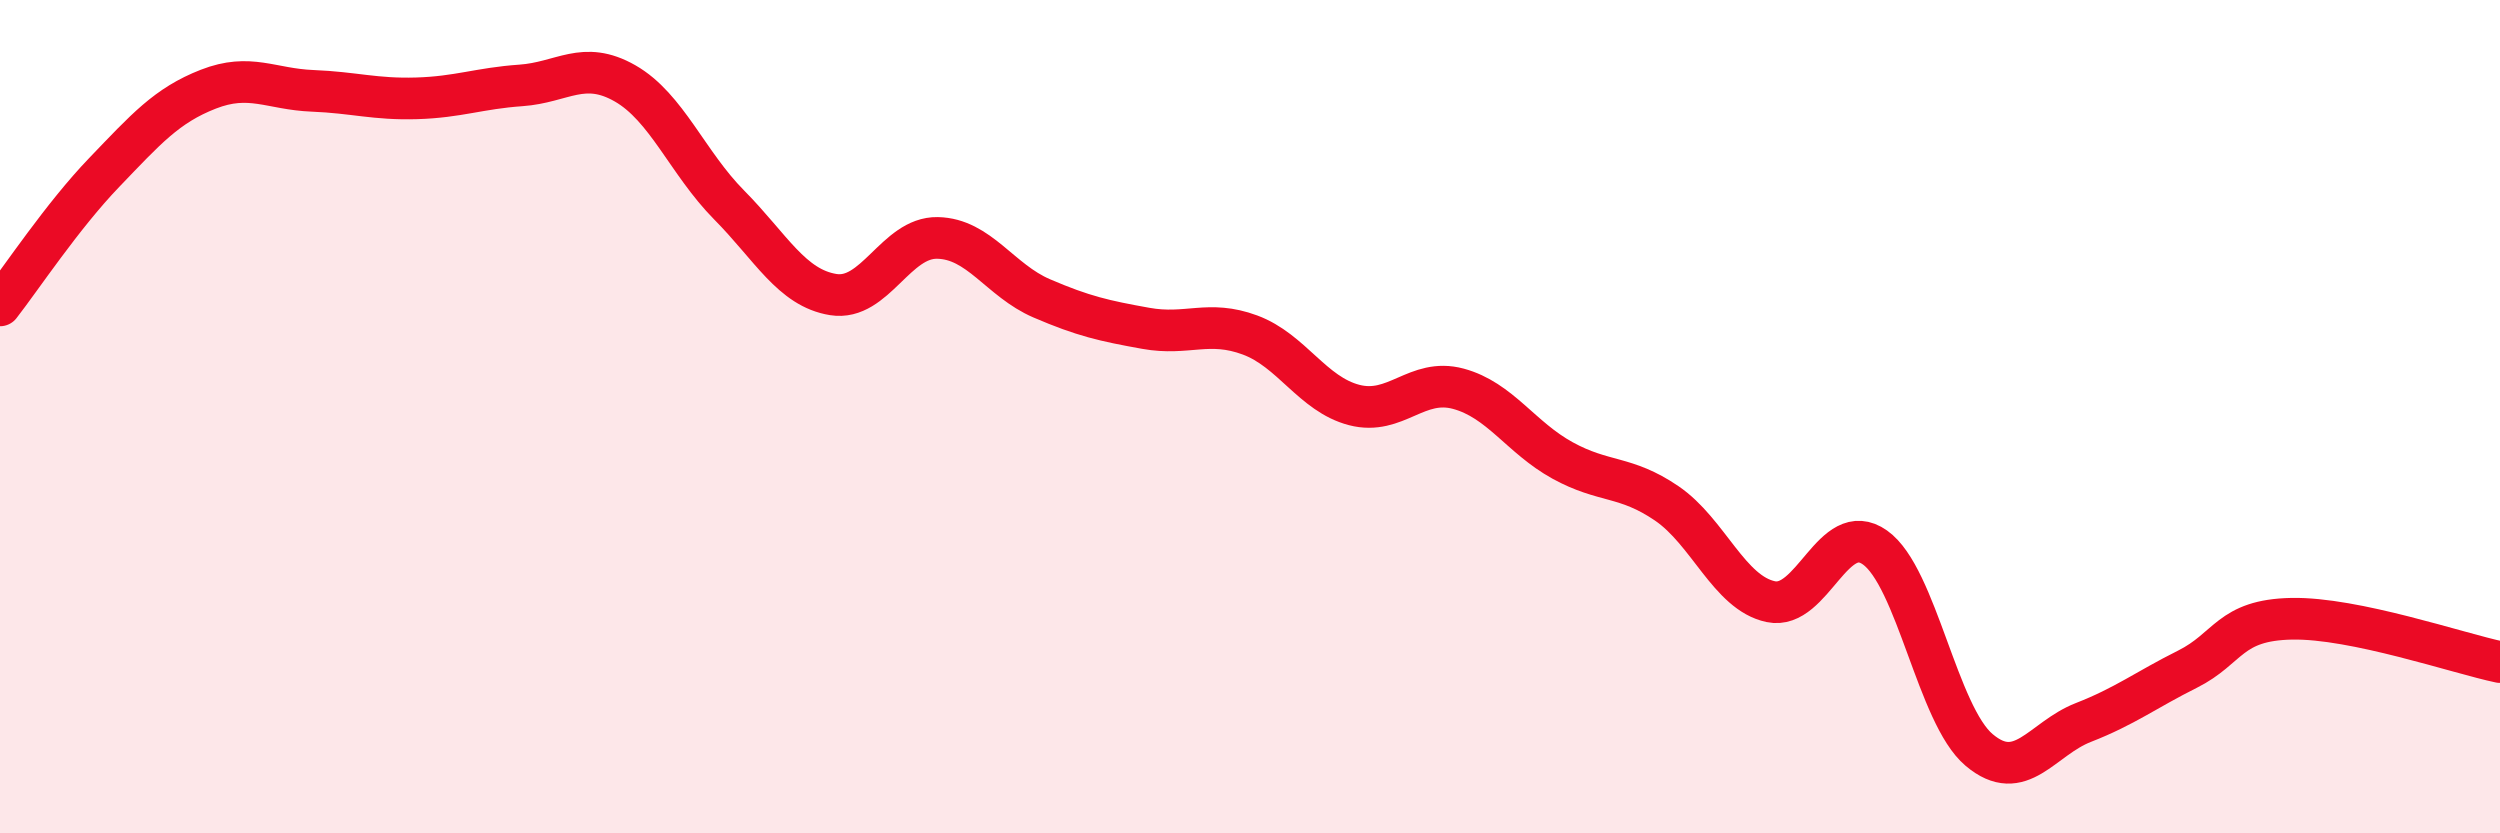
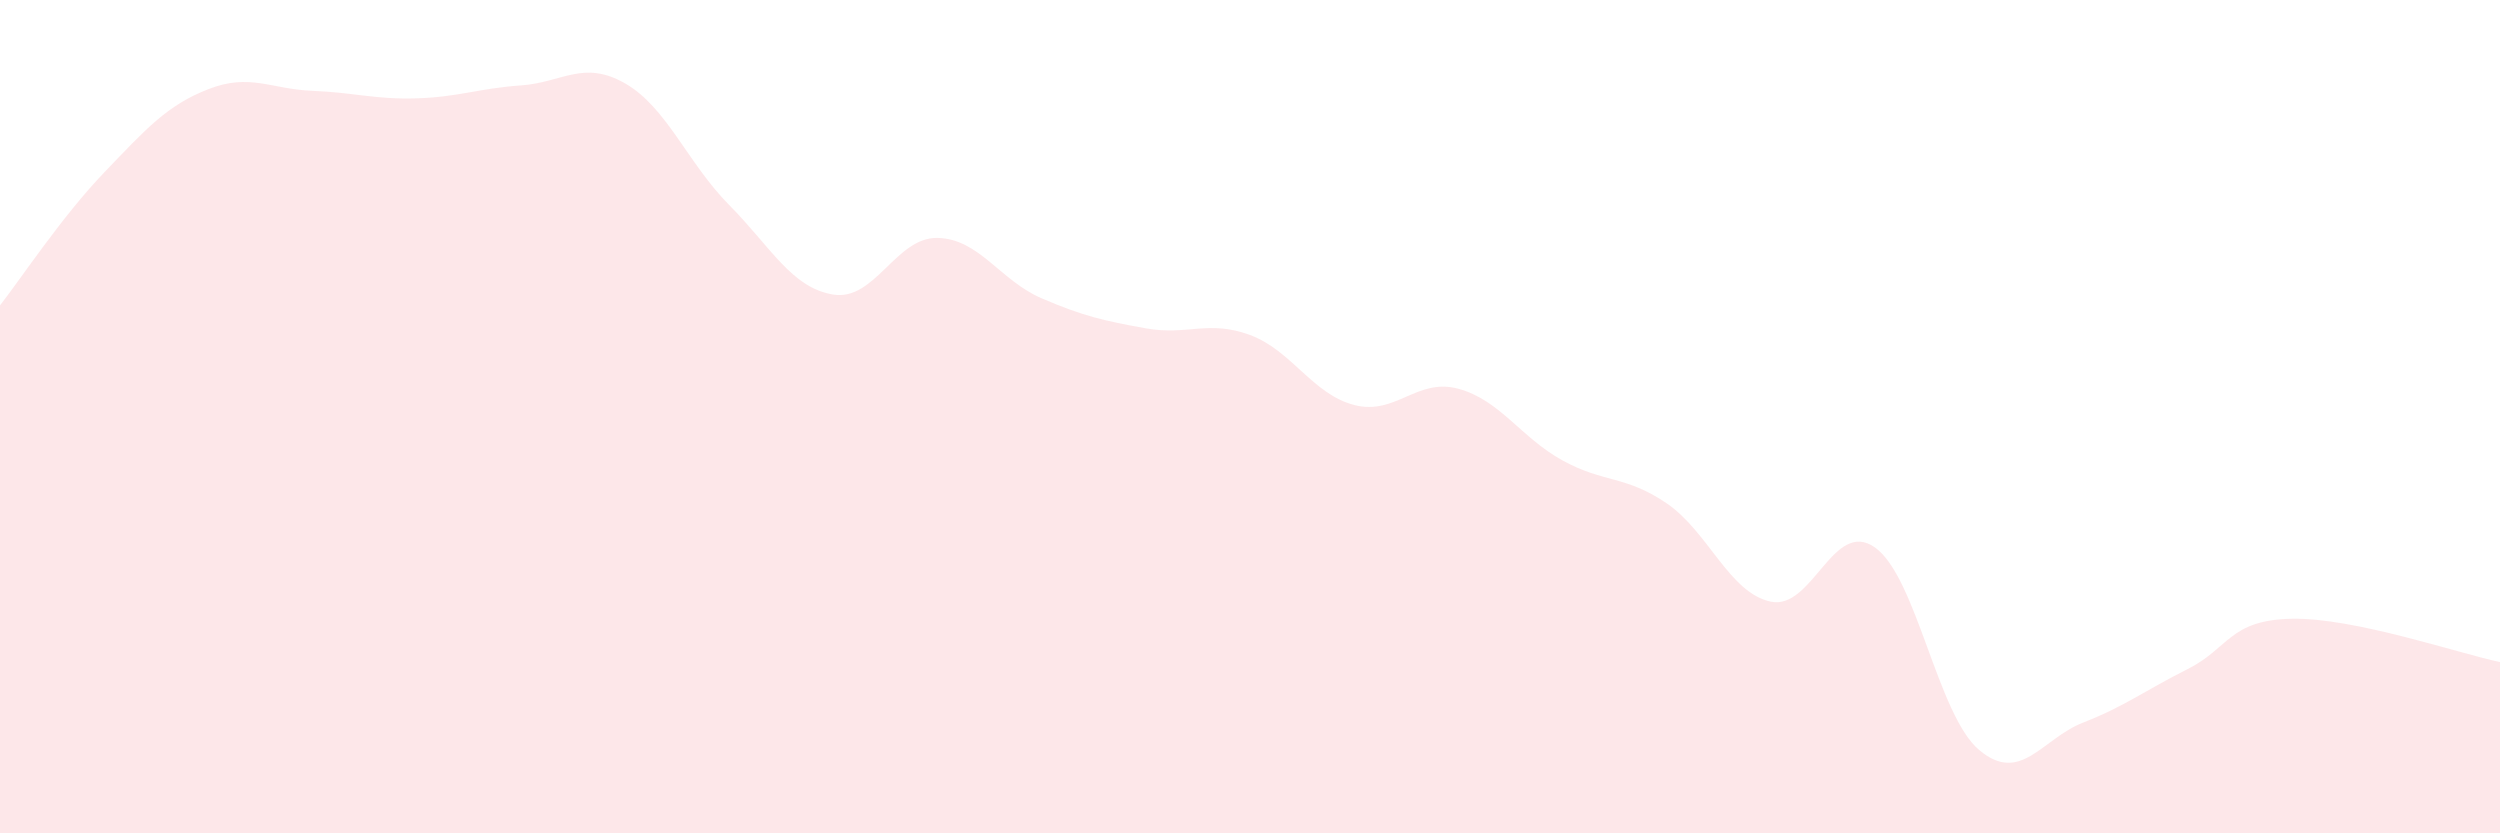
<svg xmlns="http://www.w3.org/2000/svg" width="60" height="20" viewBox="0 0 60 20">
  <path d="M 0,7.33 C 0.5,6.69 1.5,5.18 2.5,4.14 C 3.5,3.1 4,2.53 5,2.14 C 6,1.75 6.5,2.14 7.5,2.18 C 8.5,2.22 9,2.39 10,2.36 C 11,2.33 11.5,2.12 12.5,2.05 C 13.5,1.98 14,1.43 15,2 C 16,2.57 16.5,3.91 17.5,4.92 C 18.5,5.93 19,6.91 20,7.07 C 21,7.23 21.5,5.69 22.5,5.71 C 23.5,5.73 24,6.73 25,7.16 C 26,7.59 26.5,7.7 27.5,7.88 C 28.5,8.06 29,7.67 30,8.04 C 31,8.41 31.5,9.46 32.5,9.72 C 33.5,9.98 34,9.06 35,9.33 C 36,9.6 36.5,10.5 37.5,11.05 C 38.5,11.6 39,11.4 40,12.08 C 41,12.76 41.5,14.23 42.5,14.44 C 43.5,14.65 44,12.43 45,13.14 C 46,13.85 46.5,17.16 47.5,18 C 48.5,18.84 49,17.73 50,17.34 C 51,16.95 51.5,16.56 52.5,16.06 C 53.5,15.56 53.5,14.88 55,14.85 C 56.5,14.82 59,15.68 60,15.89L60 20L0 20Z" fill="#EB0A25" opacity="0.1" stroke-linecap="round" stroke-linejoin="round" />
-   <path d="M 0,7.33 C 0.5,6.69 1.5,5.18 2.5,4.14 C 3.5,3.1 4,2.53 5,2.14 C 6,1.75 6.5,2.14 7.5,2.18 C 8.5,2.22 9,2.39 10,2.36 C 11,2.33 11.5,2.12 12.5,2.05 C 13.5,1.98 14,1.43 15,2 C 16,2.57 16.5,3.91 17.5,4.92 C 18.5,5.93 19,6.91 20,7.07 C 21,7.23 21.5,5.69 22.5,5.71 C 23.5,5.73 24,6.73 25,7.16 C 26,7.59 26.5,7.7 27.5,7.88 C 28.5,8.06 29,7.67 30,8.04 C 31,8.41 31.5,9.46 32.5,9.72 C 33.5,9.98 34,9.06 35,9.33 C 36,9.6 36.5,10.5 37.5,11.05 C 38.5,11.6 39,11.4 40,12.08 C 41,12.76 41.5,14.23 42.5,14.44 C 43.5,14.65 44,12.43 45,13.14 C 46,13.85 46.5,17.16 47.5,18 C 48.5,18.84 49,17.73 50,17.34 C 51,16.95 51.5,16.56 52.5,16.06 C 53.5,15.56 53.5,14.88 55,14.85 C 56.5,14.82 59,15.68 60,15.89" stroke="#EB0A25" stroke-width="1" fill="none" stroke-linecap="round" stroke-linejoin="round" />
</svg>